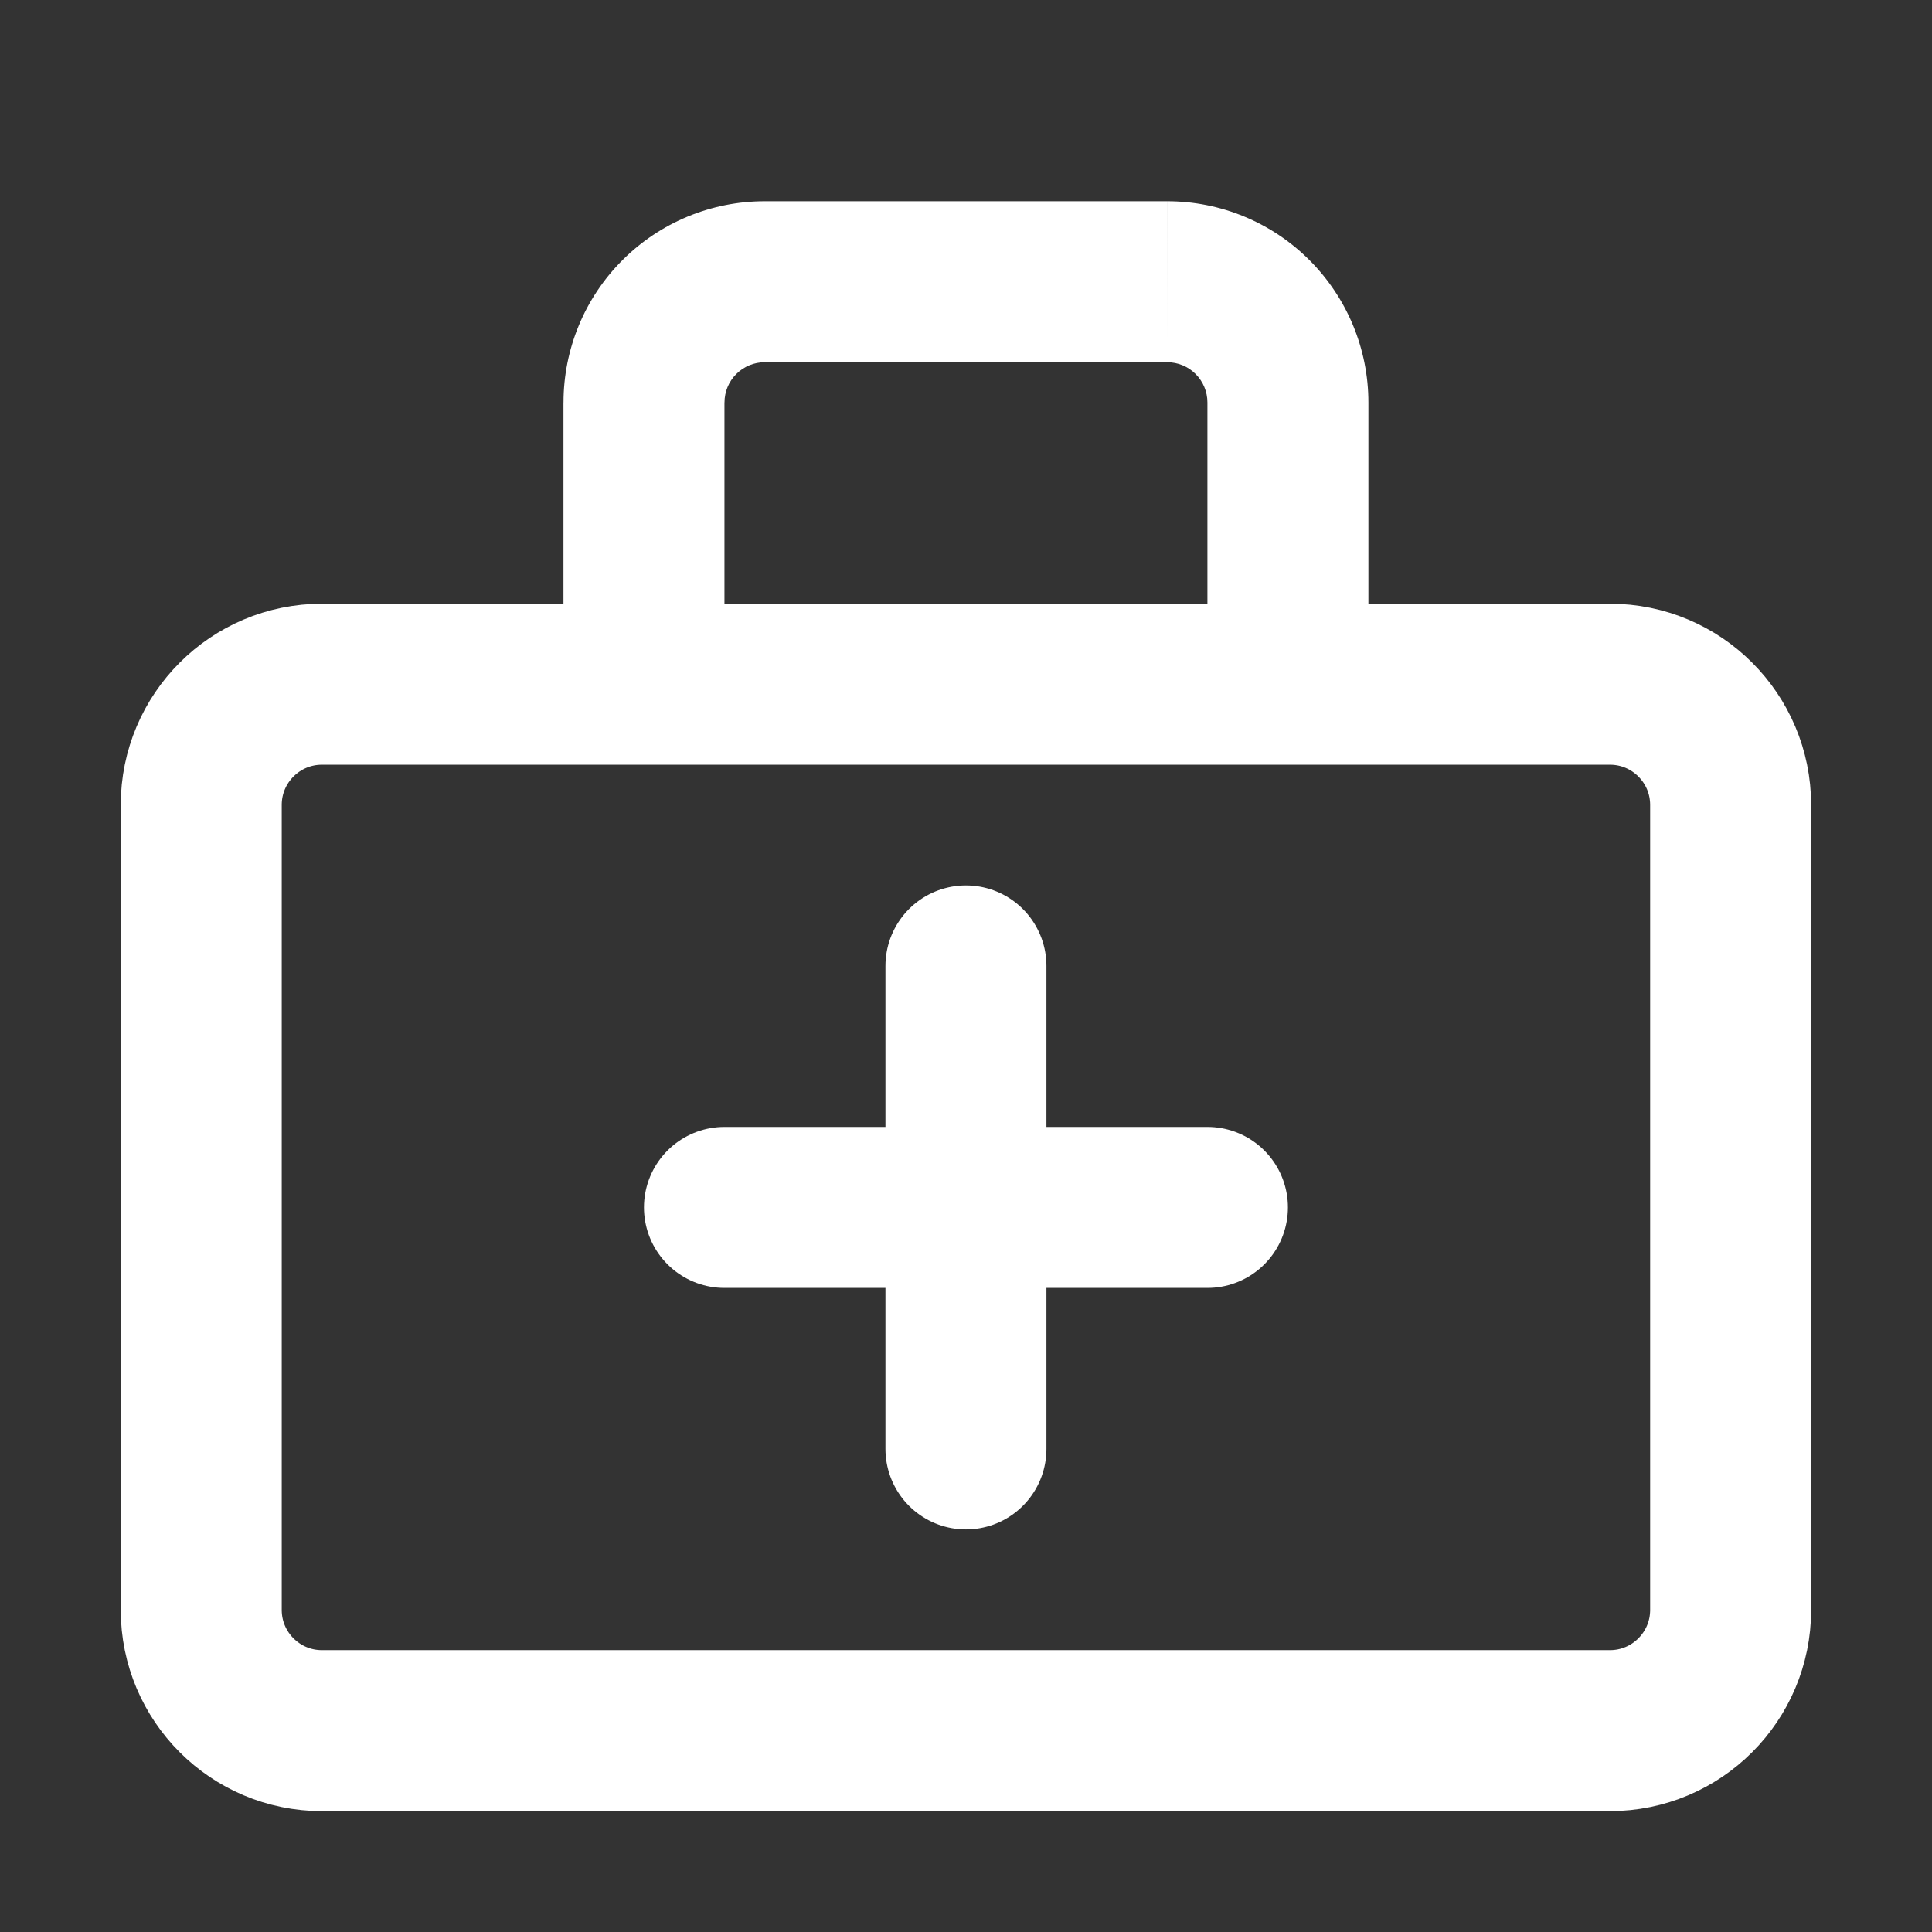
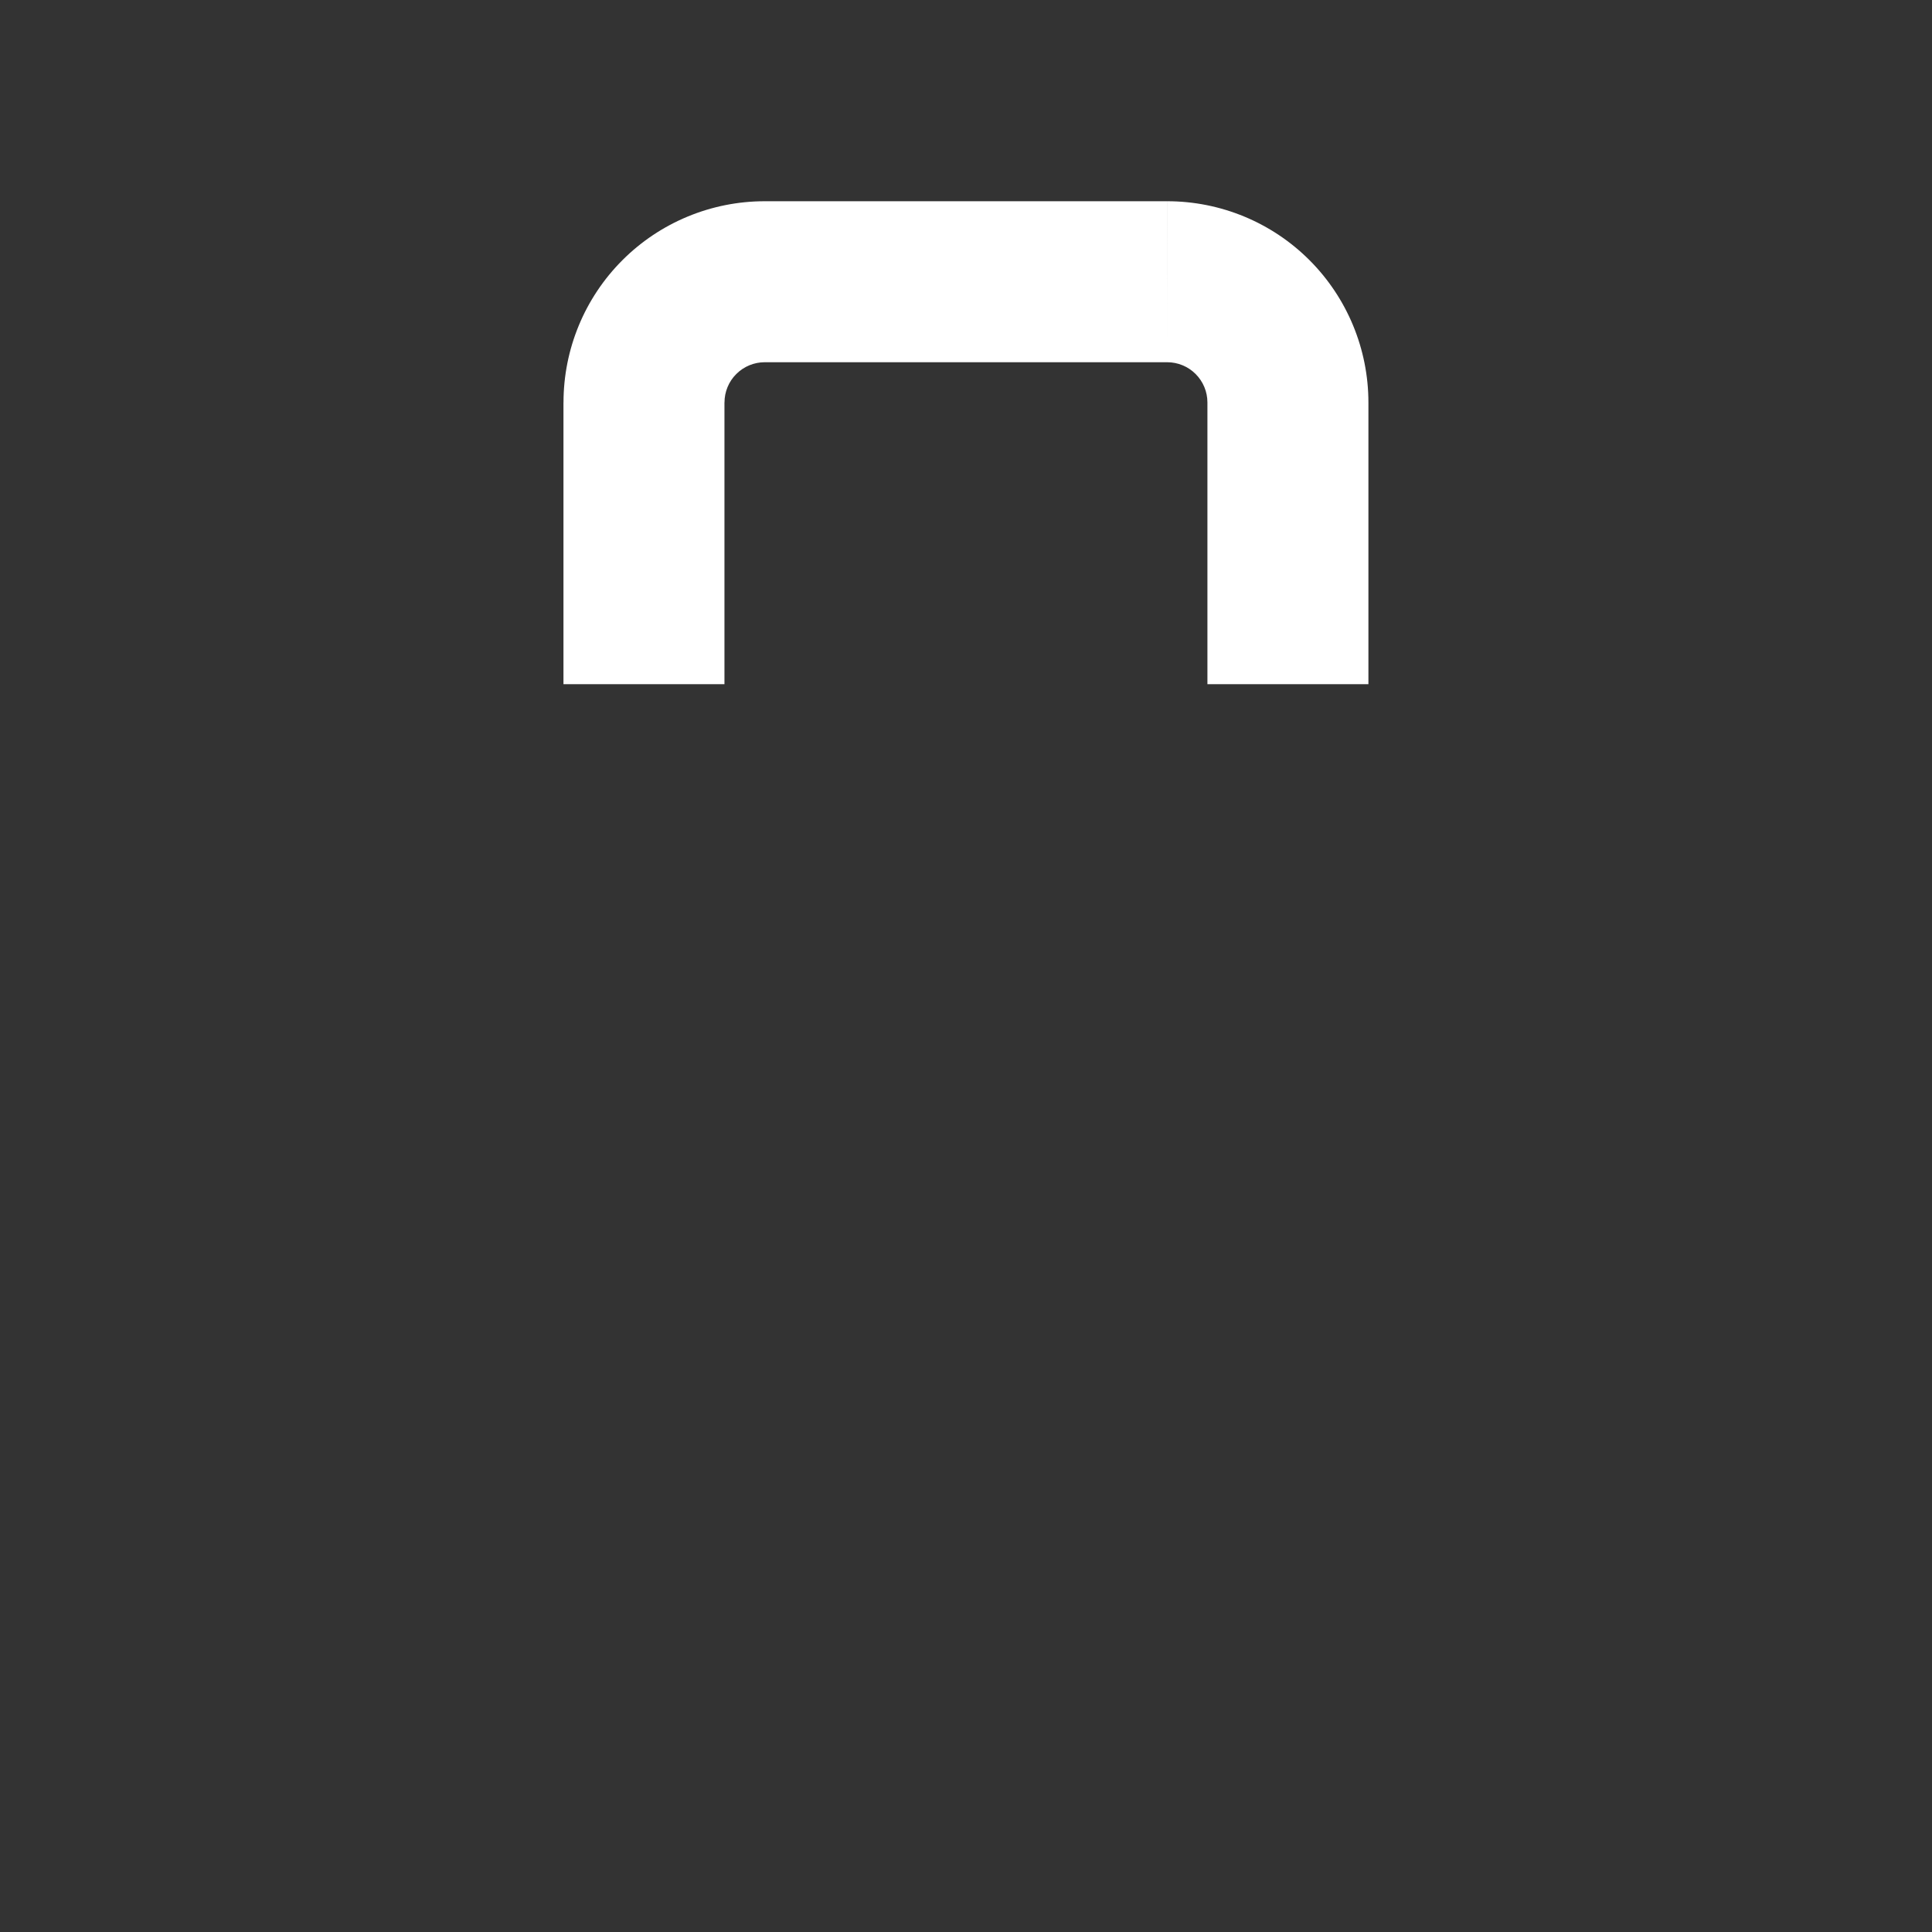
<svg xmlns="http://www.w3.org/2000/svg" version="1.1" width="48" height="48" viewBox="0,0,256,256">
  <rect x="0" y="0" width="256" height="256" fill="#333333" stroke="none" />
  <g fill="none" fill-rule="nonzero" stroke="none" stroke-width="none" stroke-linecap="none" stroke-linejoin="none" stroke-miterlimit="10" stroke-dasharray="" stroke-dashoffset="0" font-family="none" font-weight="none" font-size="none" text-anchor="none" style="mix-blend-mode: normal">
    <g transform="translate(0,5.333) scale(5.333,5.333)">
-       <path d="M40,16h-32c-1.657,0 -3,1.343 -3,3v20c0,1.657 1.343,3 3,3h32c1.657,0 3,-1.343 3,-3v-20c0,-1.657 -1.343,-3 -3,-3z" fill="none" stroke="#ffffff" stroke-width="4" stroke-linecap="butt" stroke-linejoin="round" />
      <path d="M19,8h10v-4h-10zM30,9v7h4v-7zM18,16v-7h-4v7zM29,8c0.265,0 0.52,0.105 0.707,0.293c0.188,0.188 0.293,0.442 0.293,0.707h4c0,-1.326 -0.527,-2.598 -1.464,-3.536c-0.938,-0.938 -2.209,-1.464 -3.535,-1.464zM19,4c-1.326,0 -2.598,0.527 -3.535,1.464c-0.938,0.938 -1.464,2.209 -1.464,3.536h4c0,-0.265 0.105,-0.52 0.293,-0.707c0.188,-0.188 0.442,-0.293 0.707,-0.293z" fill="#ffffff" stroke="none" stroke-width="1" stroke-linecap="butt" stroke-linejoin="miter" />
-       <path d="M18,29h12M24,23v12" fill="none" stroke="#ffffff" stroke-width="4" stroke-linecap="round" stroke-linejoin="round" />
    </g>
  </g>
</svg>